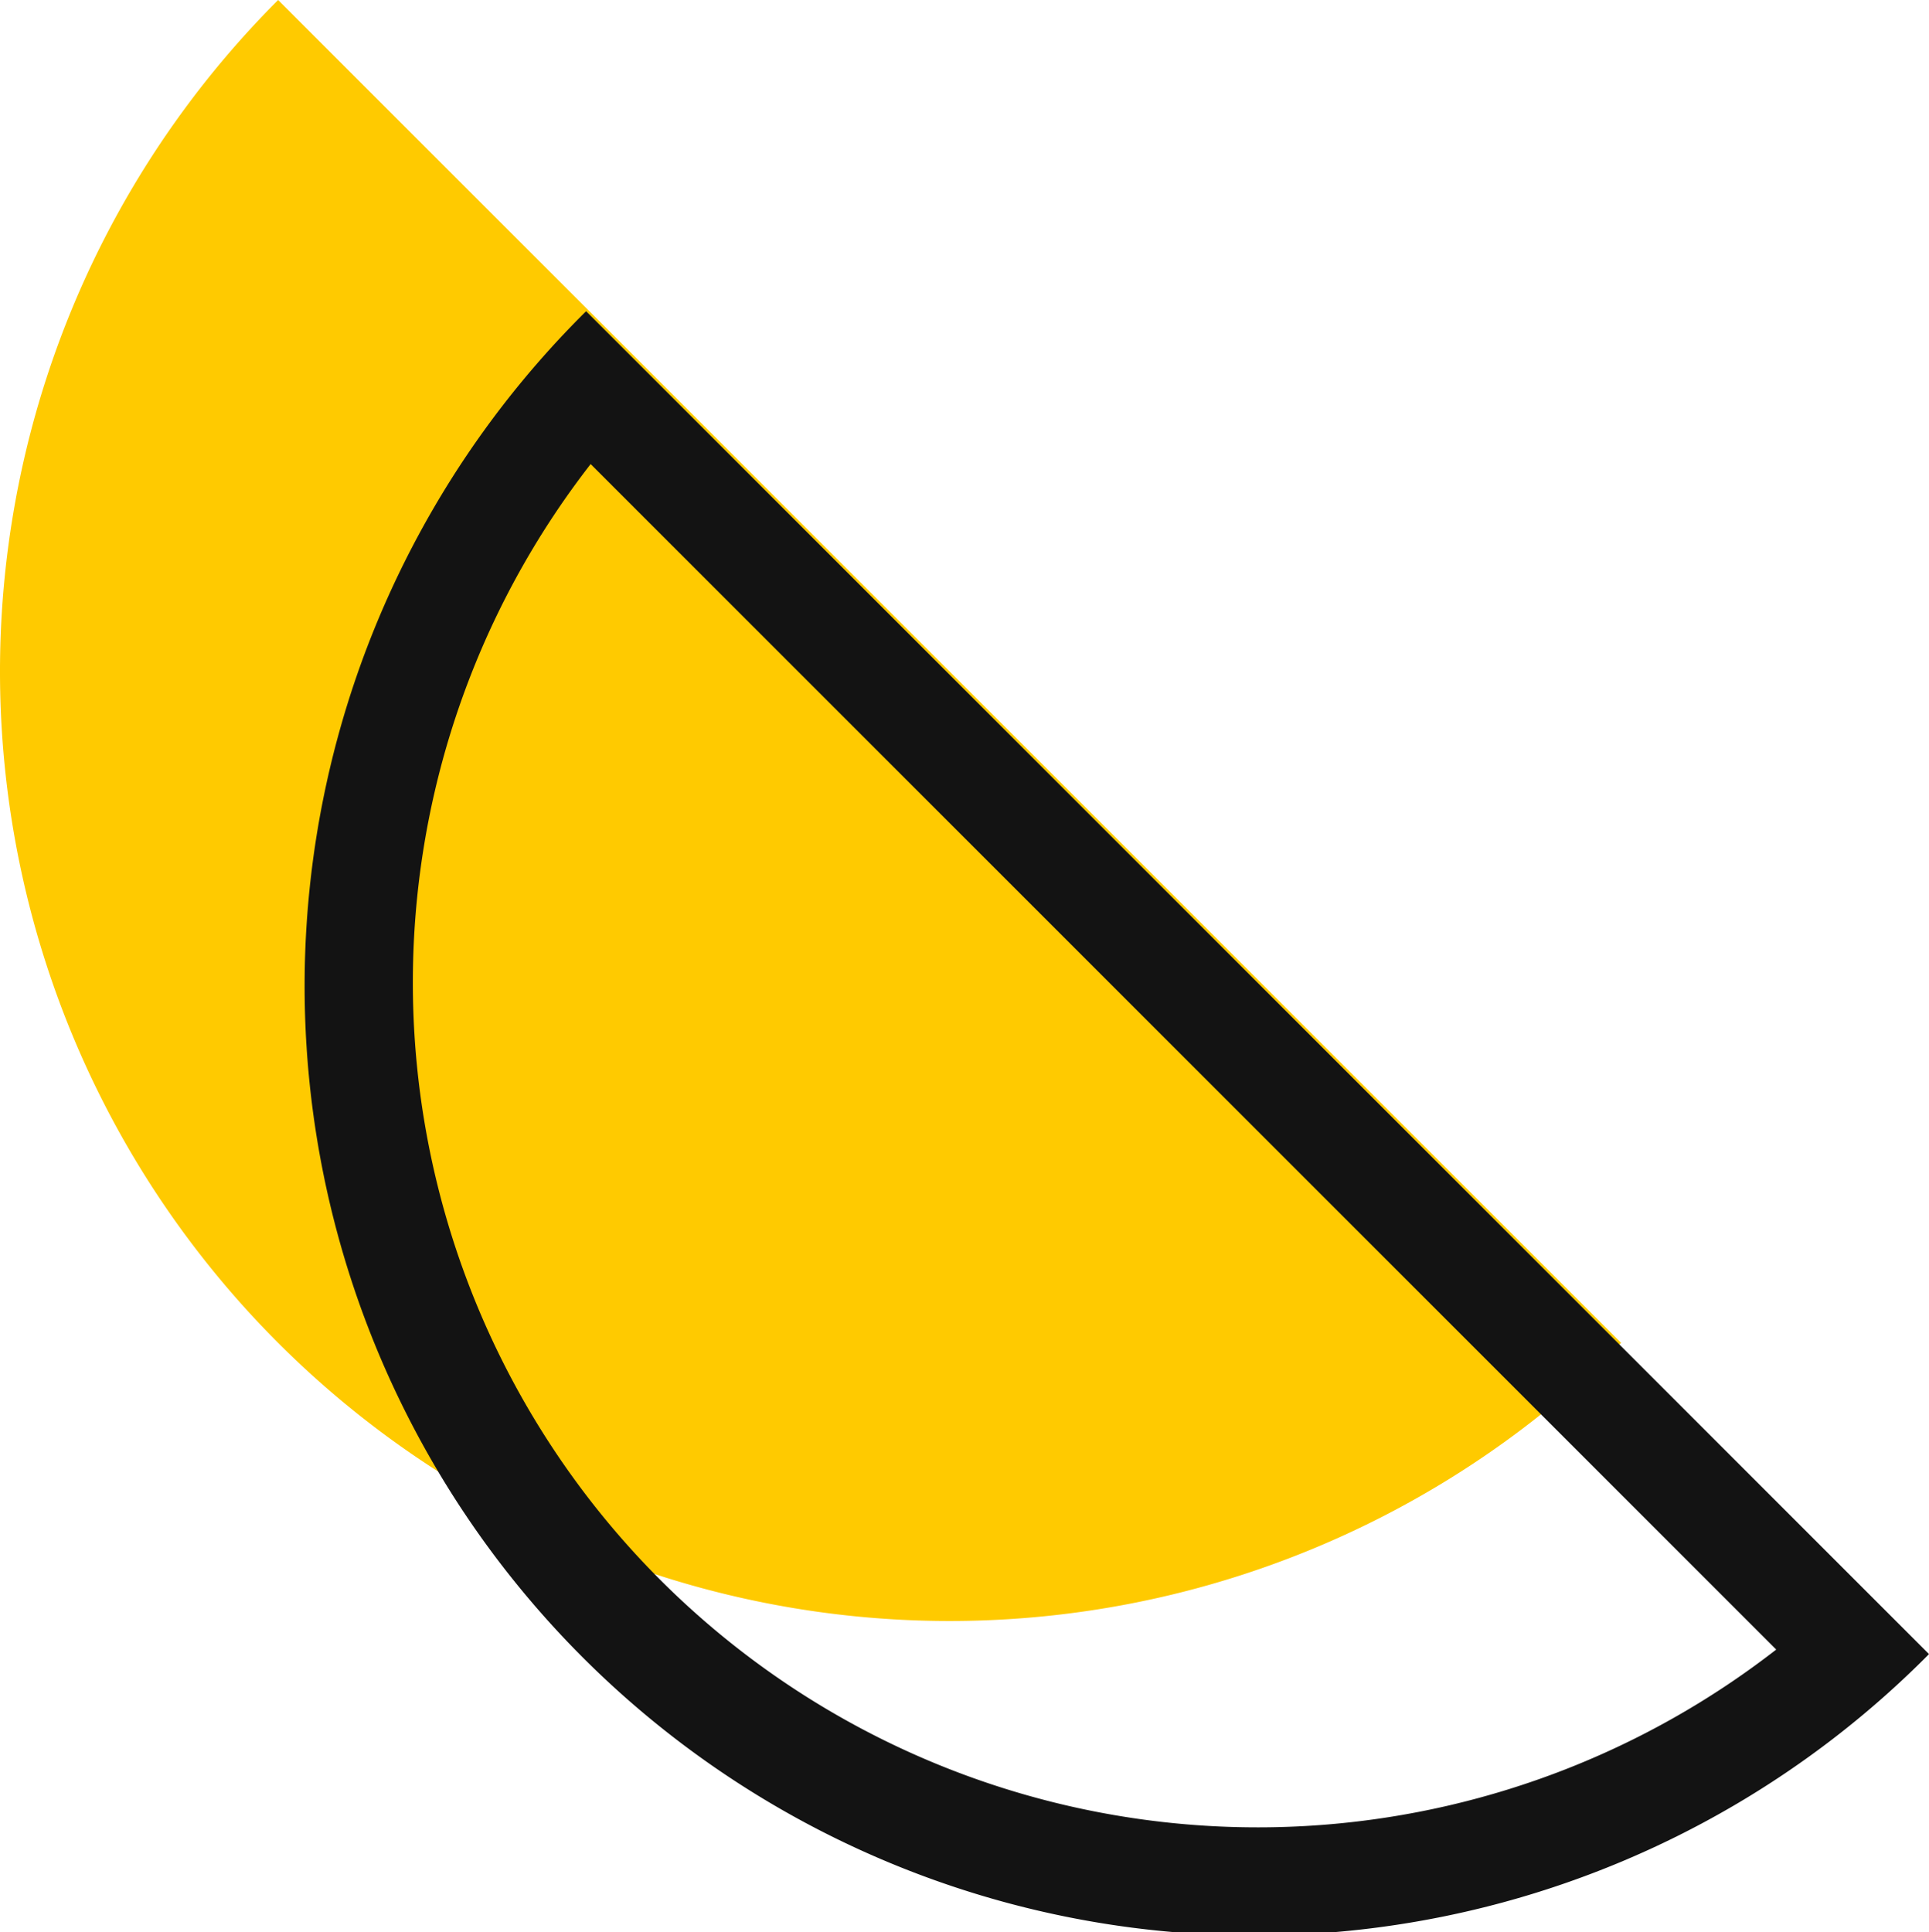
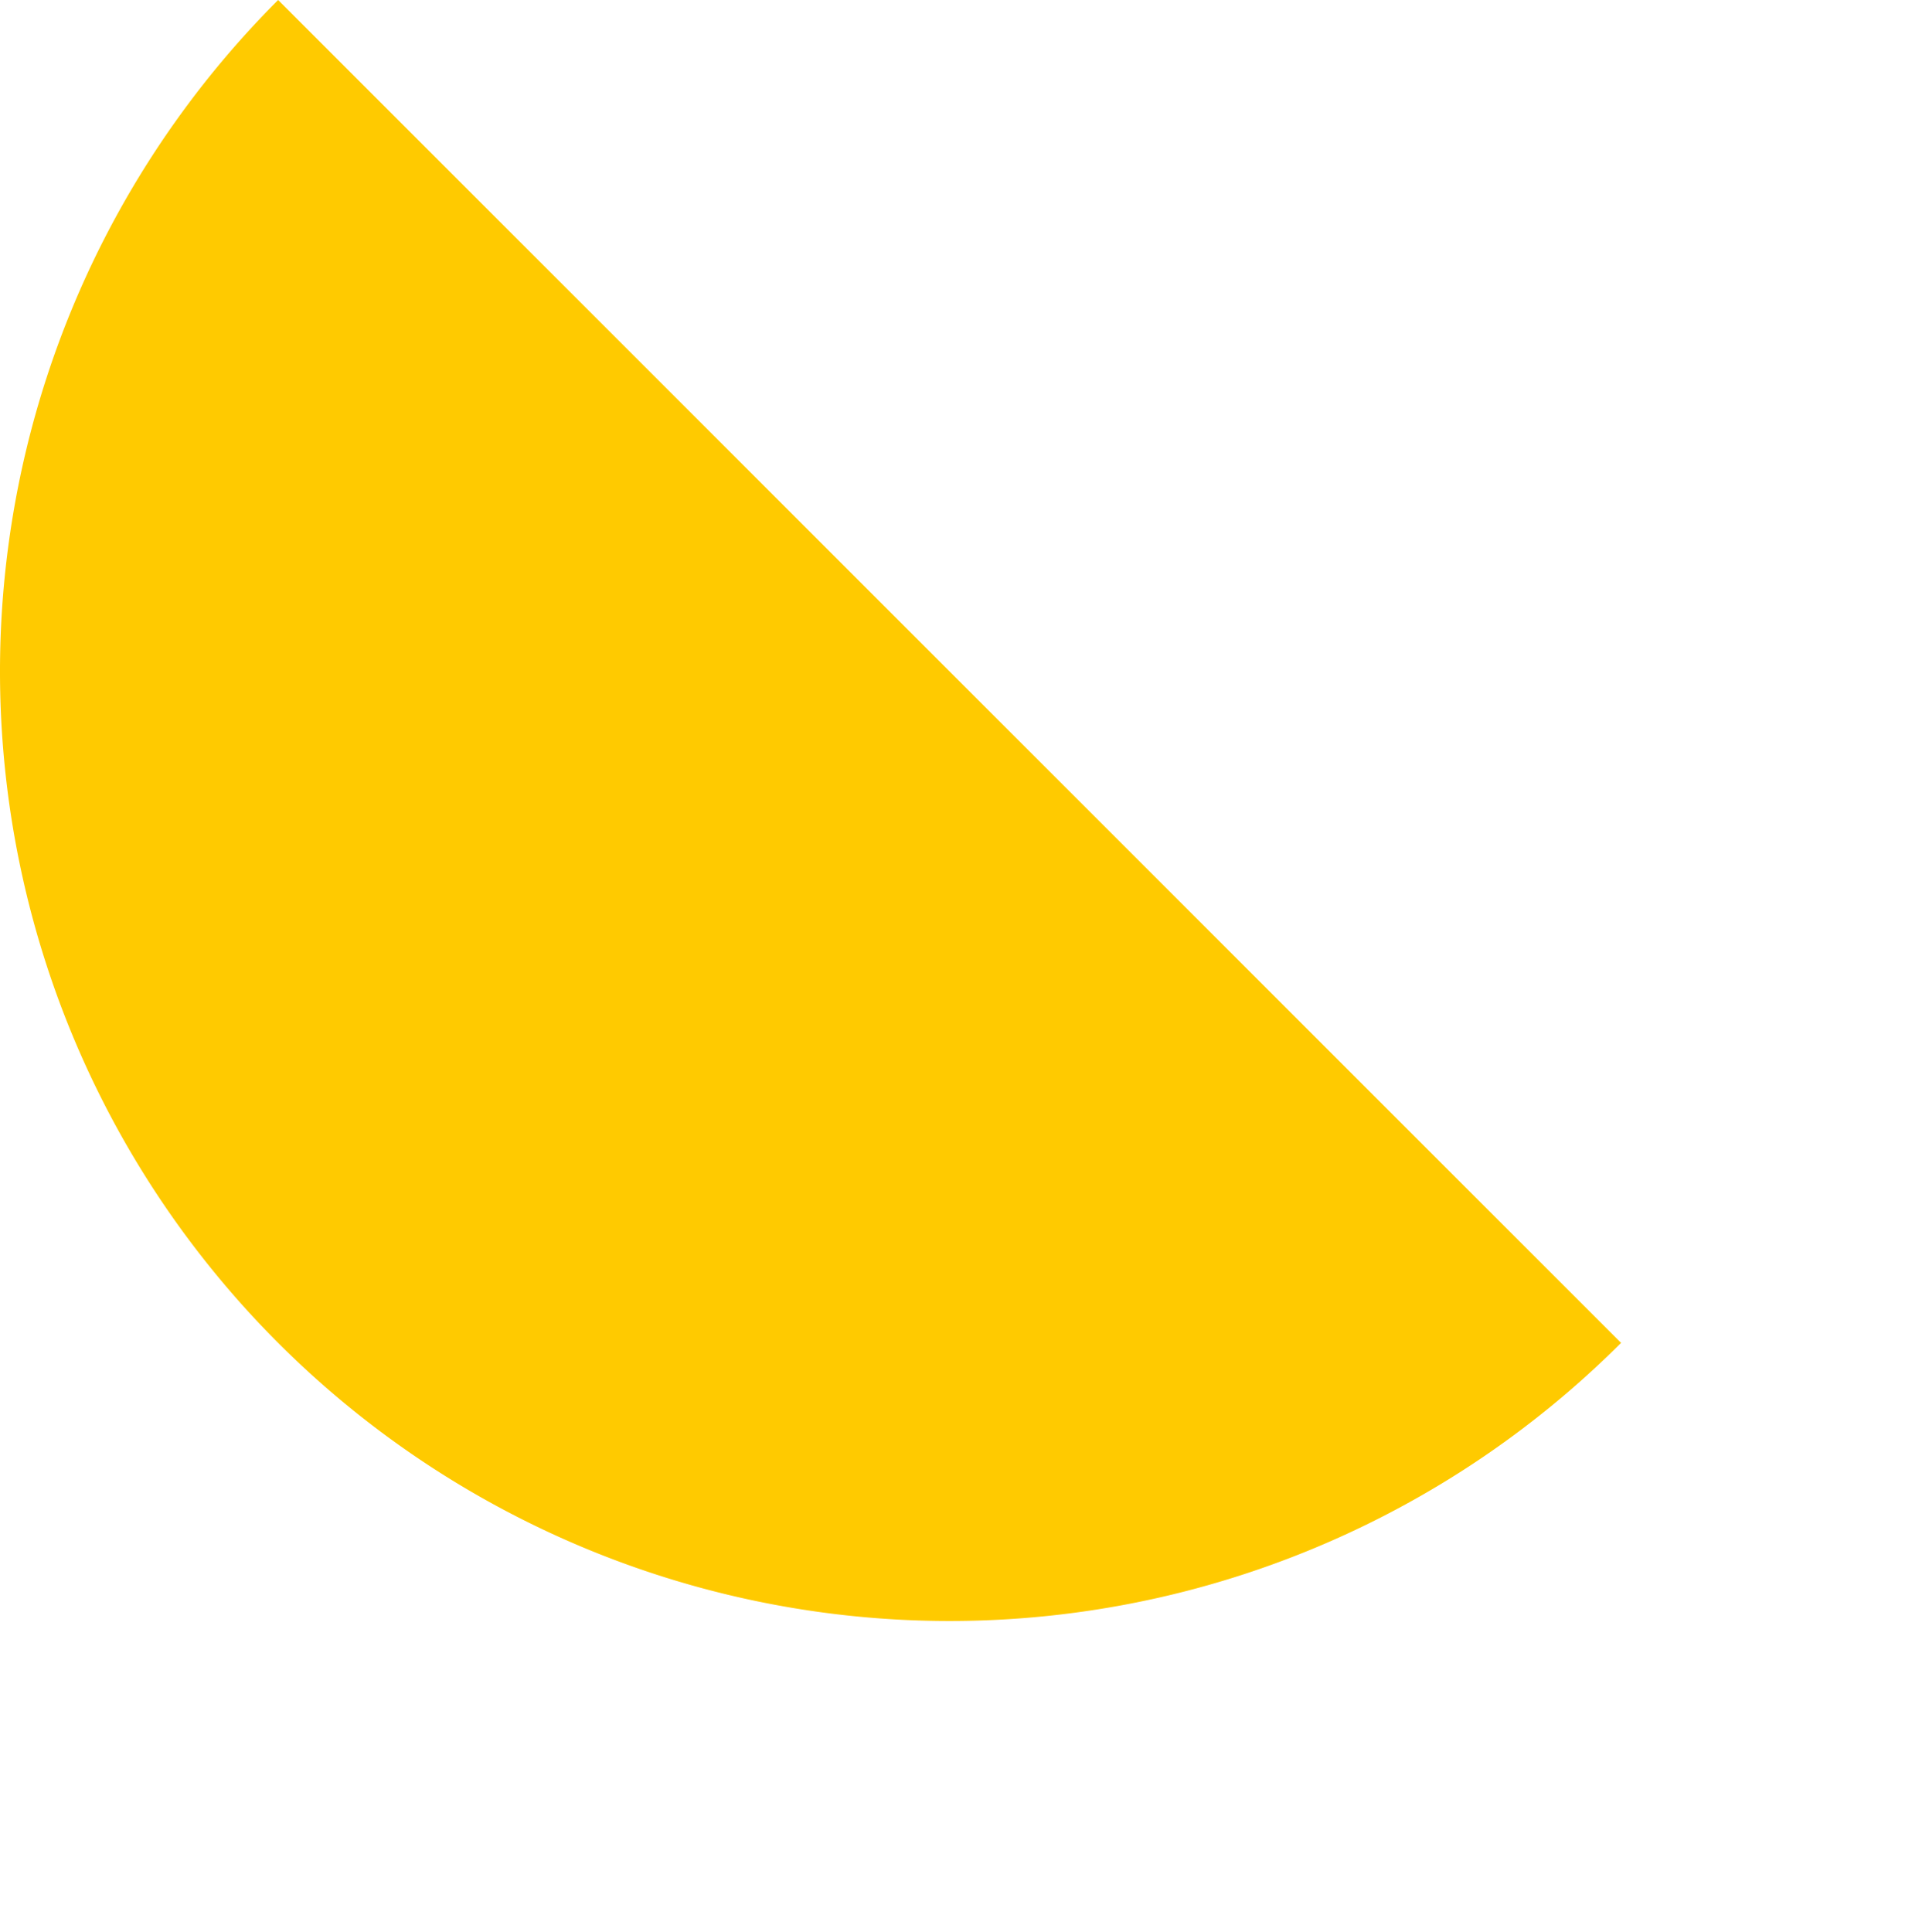
<svg xmlns="http://www.w3.org/2000/svg" viewBox="0 0 222.366 222.747" width="100%" style="vertical-align: middle; max-width: 100%; width: 100%;">
  <g>
    <g>
      <path d="M186.869,154.808A109.465,109.465,0,0,1,32.062,0" fill="#ffca00">
     </path>
-       <path d="M68.087,53.5,204.754,190.163A97.393,97.393,0,0,1,68.087,53.5m-.528-17.618A109.465,109.465,0,1,0,222.366,190.685L67.559,35.877Z" fill="rgb(19, 19, 19)">
-      </path>
    </g>
  </g>
</svg>